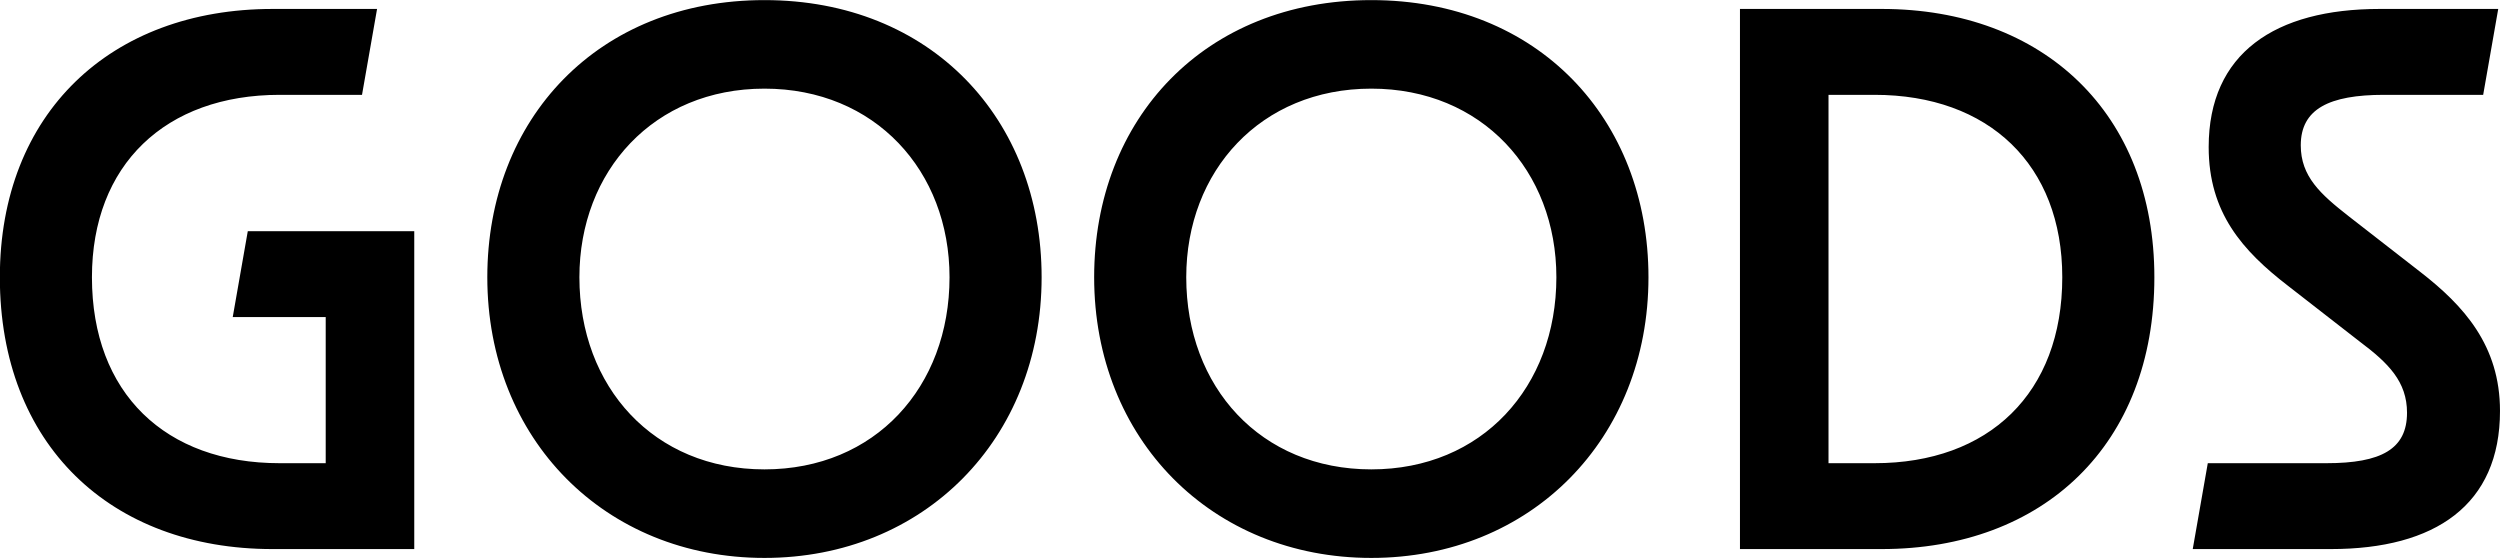
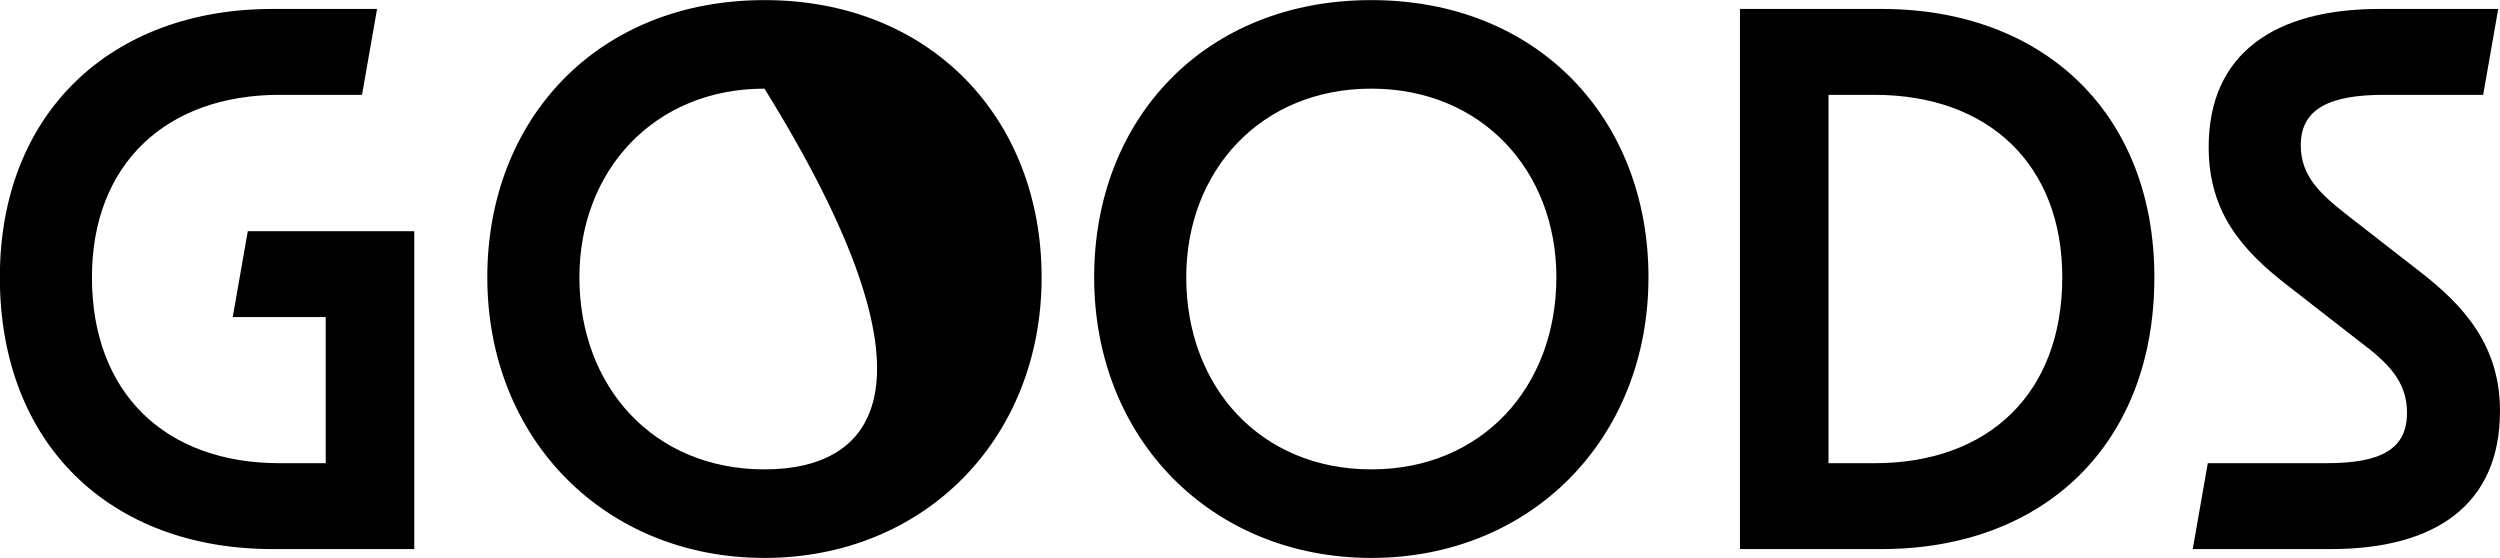
<svg xmlns="http://www.w3.org/2000/svg" width="169.4" height="37.812" viewBox="0 0 169.4 37.812">
  <defs>
    <style>
      .cls-1 {
        fill-rule: evenodd;
      }
    </style>
  </defs>
-   <path id="common_nav_goods.svg" data-name="common/nav/goods.svg" class="cls-1" d="M1661.98,428.549V407.01H1650.7l-1.02,5.82h6.3v9.9h-3.12c-7.74,0-12.72-4.74-12.72-12.6,0-7.62,4.98-12.36,12.72-12.36h5.58l1.02-5.82h-7.08c-10.98,0-18.48,7.08-18.48,18.18,0,11.339,7.5,18.419,18.48,18.419h9.6Zm23.73,0.6c10.8,0,18.78-8.04,18.78-19.019,0-10.74-7.5-18.779-18.78-18.779s-18.78,8.039-18.78,18.779C1666.93,421.109,1674.91,429.149,1685.71,429.149Zm0-6c-7.5,0-12.54-5.58-12.54-13.019,0-7.2,5.04-12.78,12.54-12.78s12.54,5.58,12.54,12.78C1698.25,417.569,1693.21,423.149,1685.71,423.149Zm41.12,6c10.8,0,18.78-8.04,18.78-19.019,0-10.74-7.5-18.779-18.78-18.779s-18.78,8.039-18.78,18.779C1708.05,421.109,1716.03,429.149,1726.83,429.149Zm0-6c-7.5,0-12.54-5.58-12.54-13.019,0-7.2,5.04-12.78,12.54-12.78s12.54,5.58,12.54,12.78C1739.37,417.569,1734.33,423.149,1726.83,423.149Zm24.98,5.4h9.6c10.98,0,18.48-7.08,18.48-18.419,0-11.1-7.5-18.18-18.48-18.18h-9.6v36.6Zm6-30.779h3.12c7.74,0,12.72,4.74,12.72,12.36,0,7.859-4.98,12.6-12.72,12.6h-3.12V397.77Zm24.68,30.779h9.36c7.08,0,11.46-3,11.46-9.36,0-4.44-2.46-7.139-5.4-9.419l-4.86-3.78c-1.92-1.5-3.24-2.7-3.24-4.8,0-2.46,1.92-3.42,5.64-3.42h6.72l1.02-5.82h-8.04c-7.08,0-11.58,3-11.58,9.36,0,4.44,2.28,7.02,5.4,9.42l4.86,3.78c1.92,1.439,3.18,2.7,3.18,4.8,0,2.46-1.74,3.42-5.46,3.42h-8.04Z" transform="translate(-1633.91 -391.344)" />
+   <path id="common_nav_goods.svg" data-name="common/nav/goods.svg" class="cls-1" d="M1661.98,428.549V407.01H1650.7l-1.02,5.82h6.3v9.9h-3.12c-7.74,0-12.72-4.74-12.72-12.6,0-7.62,4.98-12.36,12.72-12.36h5.58l1.02-5.82h-7.08c-10.98,0-18.48,7.08-18.48,18.18,0,11.339,7.5,18.419,18.48,18.419h9.6Zm23.73,0.6c10.8,0,18.78-8.04,18.78-19.019,0-10.74-7.5-18.779-18.78-18.779s-18.78,8.039-18.78,18.779C1666.93,421.109,1674.91,429.149,1685.71,429.149Zm0-6c-7.5,0-12.54-5.58-12.54-13.019,0-7.2,5.04-12.78,12.54-12.78C1698.25,417.569,1693.21,423.149,1685.71,423.149Zm41.12,6c10.8,0,18.78-8.04,18.78-19.019,0-10.74-7.5-18.779-18.78-18.779s-18.78,8.039-18.78,18.779C1708.05,421.109,1716.03,429.149,1726.83,429.149Zm0-6c-7.5,0-12.54-5.58-12.54-13.019,0-7.2,5.04-12.78,12.54-12.78s12.54,5.58,12.54,12.78C1739.37,417.569,1734.33,423.149,1726.83,423.149Zm24.98,5.4h9.6c10.98,0,18.48-7.08,18.48-18.419,0-11.1-7.5-18.18-18.48-18.18h-9.6v36.6Zm6-30.779h3.12c7.74,0,12.72,4.74,12.72,12.36,0,7.859-4.98,12.6-12.72,12.6h-3.12V397.77Zm24.68,30.779h9.36c7.08,0,11.46-3,11.46-9.36,0-4.44-2.46-7.139-5.4-9.419l-4.86-3.78c-1.92-1.5-3.24-2.7-3.24-4.8,0-2.46,1.92-3.42,5.64-3.42h6.72l1.02-5.82h-8.04c-7.08,0-11.58,3-11.58,9.36,0,4.44,2.28,7.02,5.4,9.42l4.86,3.78c1.92,1.439,3.18,2.7,3.18,4.8,0,2.46-1.74,3.42-5.46,3.42h-8.04Z" transform="translate(-1633.91 -391.344)" />
</svg>